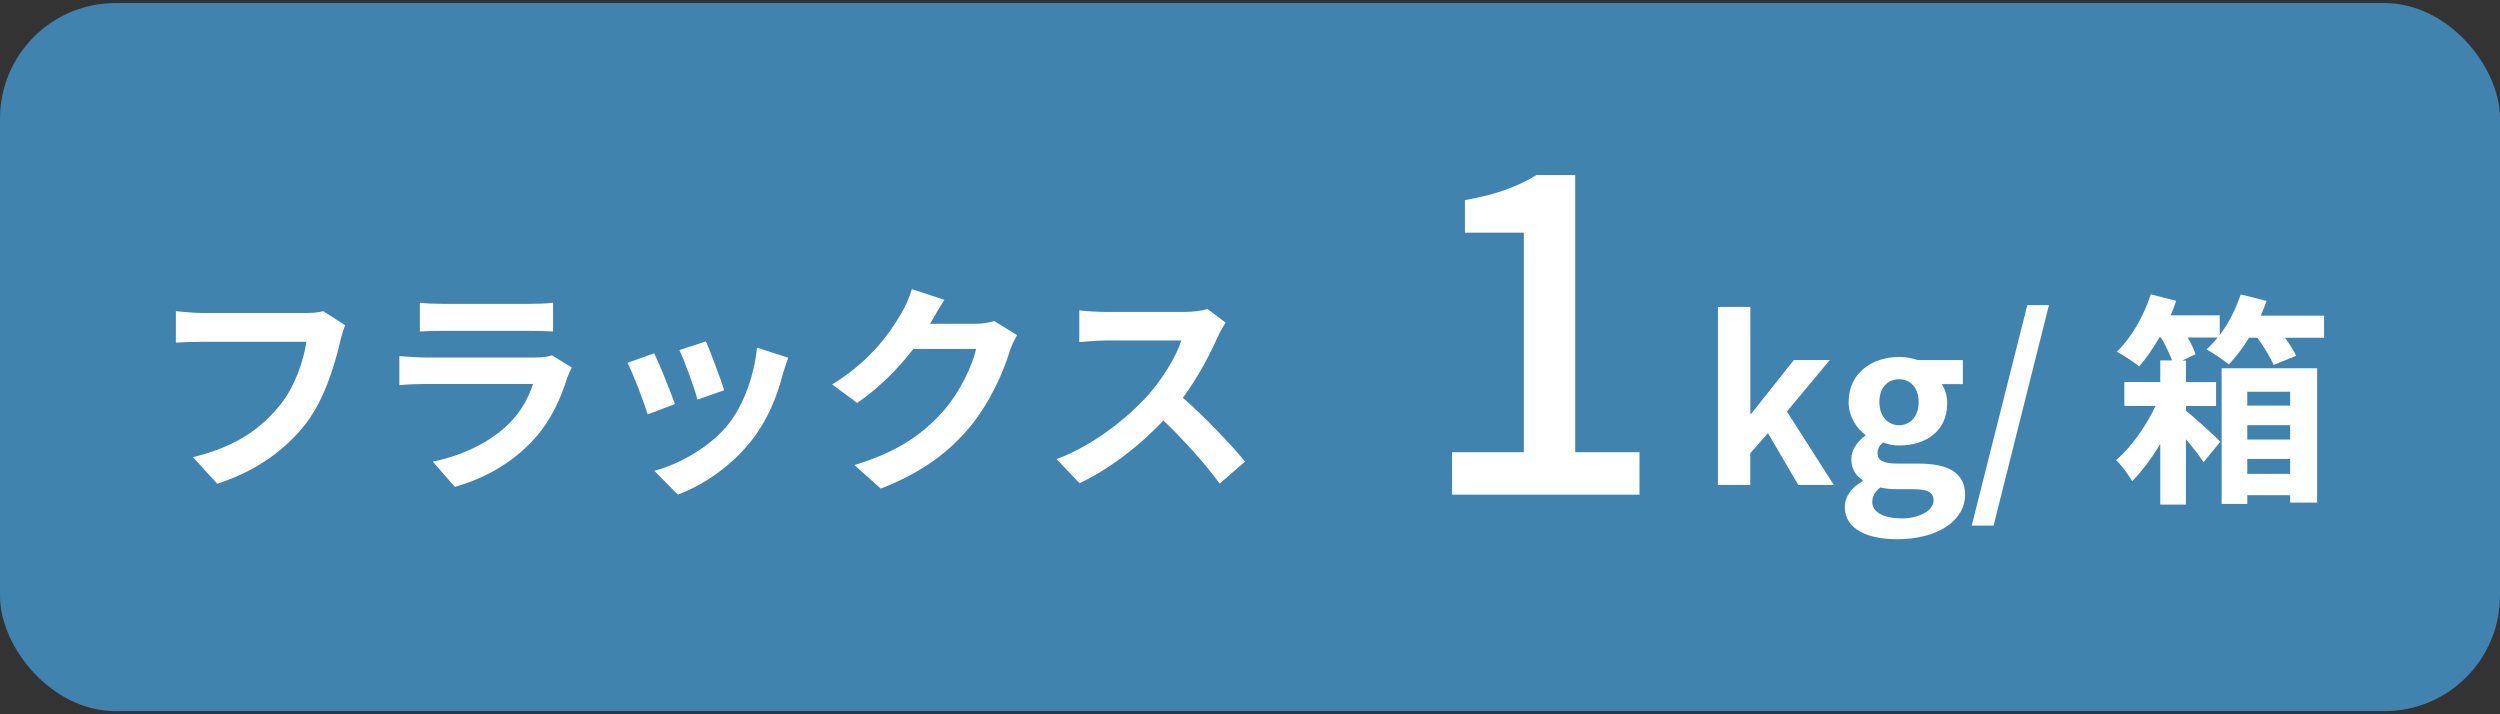
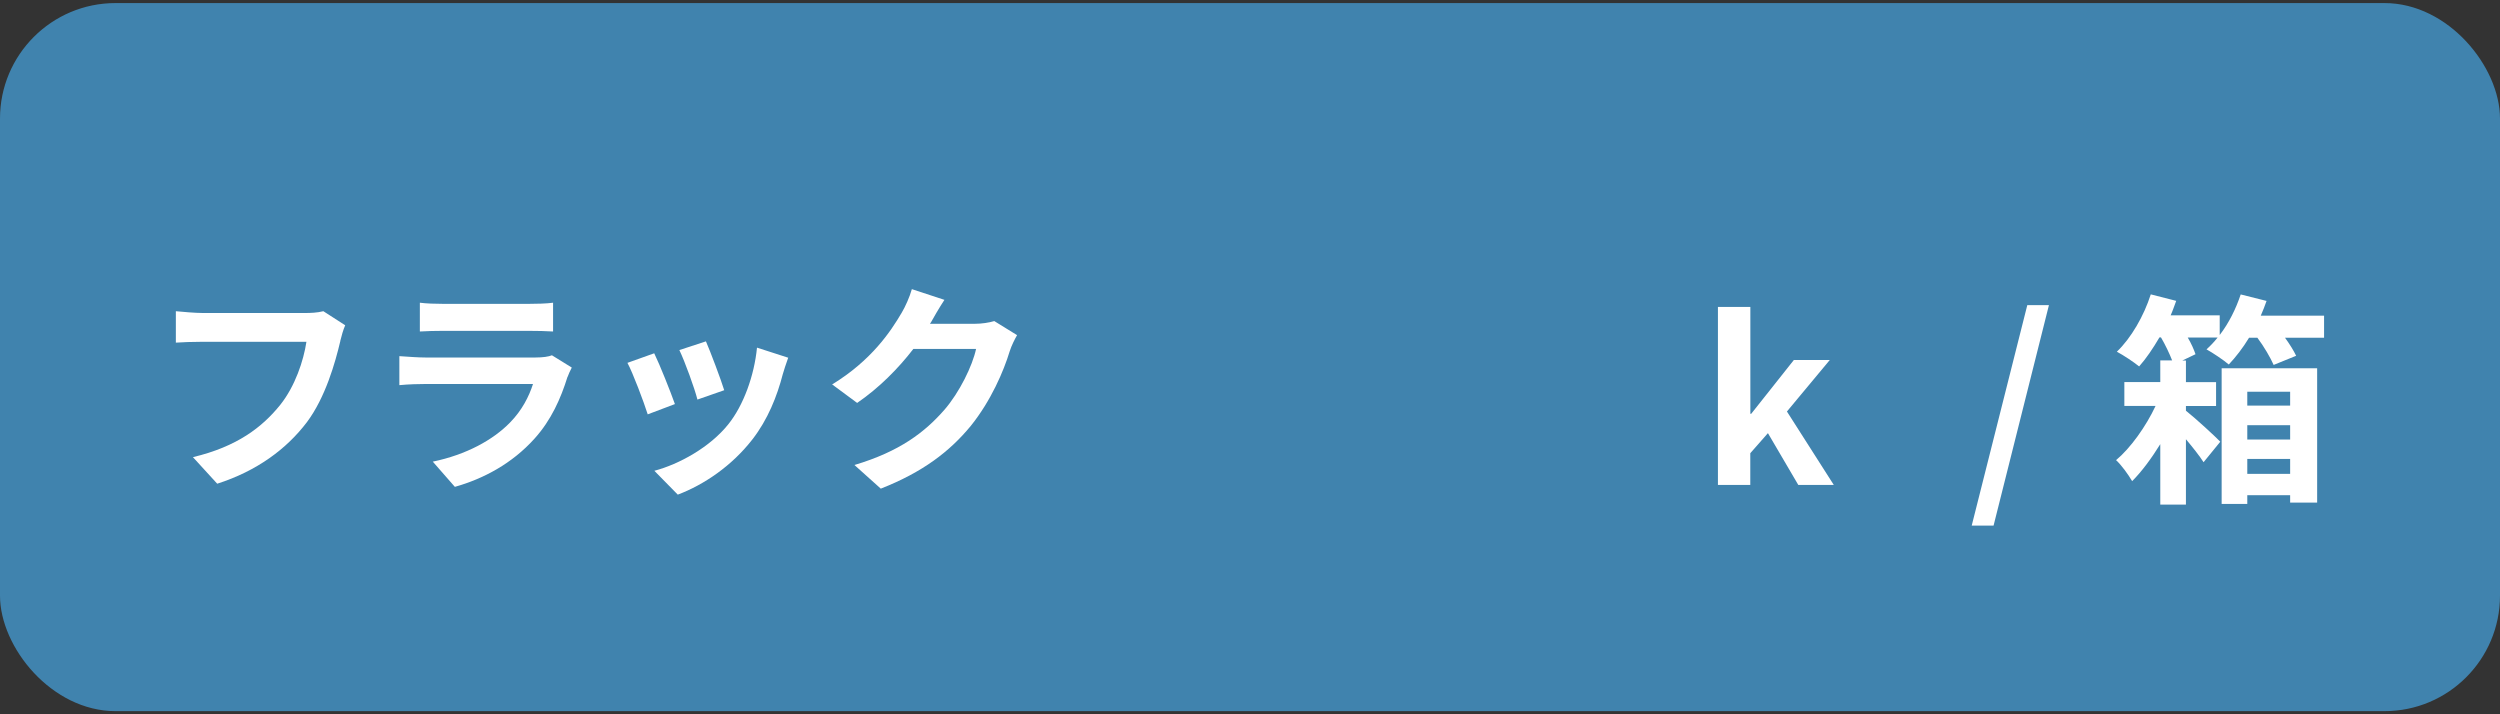
<svg xmlns="http://www.w3.org/2000/svg" id="_レイヤー_1" data-name="レイヤー 1" viewBox="0 0 350 100">
  <rect x="0" y="0" width="350" height="100" fill="#333333" stroke="none" />
  <defs>
    <style>
      .cls-1 {
        fill: #4083ae;
      }

      .cls-2 {
        fill: #fff;
      }
    </style>
  </defs>
  <rect class="cls-1" y=".43" width="350" height="99.13" rx="16.17" ry="16.17" />
  <g>
    <g>
      <path class="cls-2" d="M240.52,42.97h4.53v14.96h.12l5.97-7.53h5.03l-6,7.21,6.56,10.28h-4.97l-4.25-7.25-2.47,2.81v4.44h-4.53v-24.93Z" />
-       <path class="cls-2" d="M258.27,70.99c0-1.47.91-2.72,2.5-3.62v-.16c-.91-.59-1.59-1.5-1.59-2.94,0-1.31.91-2.53,1.97-3.28v-.12c-1.22-.88-2.34-2.53-2.34-4.59,0-4.09,3.34-6.31,7.06-6.31.97,0,1.91.19,2.62.44h6.31v3.37h-2.97c.44.59.78,1.56.78,2.66,0,3.94-3,5.93-6.75,5.93-.69,0-1.5-.16-2.25-.41-.47.41-.75.78-.75,1.5,0,.94.69,1.44,2.75,1.44h2.97c4.22,0,6.53,1.31,6.53,4.37,0,3.53-3.69,6.22-9.53,6.22-4.12,0-7.31-1.41-7.31-4.5ZM270.7,70.05c0-1.25-1.03-1.56-2.9-1.56h-2.12c-1.06,0-1.81-.09-2.44-.25-.78.62-1.12,1.31-1.12,2.03,0,1.47,1.62,2.31,4.15,2.31s4.44-1.16,4.44-2.53ZM268.61,56.28c0-2.03-1.19-3.19-2.75-3.19s-2.75,1.16-2.75,3.19,1.22,3.25,2.75,3.25,2.75-1.16,2.75-3.25Z" />
      <path class="cls-2" d="M283.82,42.72h3.03l-7.75,30.86h-3.06l7.78-30.86Z" />
      <path class="cls-2" d="M325.37,44.19v3.09h-5.47c.66.91,1.22,1.81,1.56,2.53l-3.15,1.28c-.44-1-1.34-2.56-2.28-3.81h-1.16c-.87,1.44-1.87,2.72-2.84,3.75-.72-.62-2.28-1.66-3.12-2.12.53-.47,1.06-1.03,1.56-1.66h-4.19c.5.84.87,1.69,1.09,2.34l-1.84.88h.5v3.03h4.22v3.34h-4.22v.66c1.41,1.12,4.12,3.62,4.81,4.34l-2.34,2.87c-.56-.88-1.5-2.06-2.47-3.22v9.15h-3.59v-8.46c-1.22,1.97-2.59,3.84-3.94,5.18-.53-.91-1.47-2.22-2.25-2.94,2-1.66,4.19-4.72,5.53-7.59h-4.37v-3.34h5.03v-3.03h1.66c-.38-.97-.94-2.16-1.56-3.22h-.22c-.91,1.56-1.87,2.97-2.84,4.06-.72-.59-2.22-1.59-3.12-2.06,2-1.91,3.78-5,4.75-8.03l3.56.91c-.25.66-.47,1.34-.78,2.03h6.87v2.75c1.28-1.66,2.28-3.69,2.94-5.68l3.62.91c-.25.69-.5,1.37-.81,2.06h8.87ZM311.03,51.56h13.37v18.8h-3.78v-1.03h-6v1.22h-3.59v-18.99ZM314.62,54.84v1.94h6v-1.94h-6ZM320.62,61.53v-2h-6v2h6ZM320.62,66.34v-2.09h-6v2.09h6Z" />
    </g>
    <g>
      <path class="cls-2" d="M47.65,47.73c-.72,3.06-2.09,7.9-4.68,11.37-2.84,3.75-7,6.84-12.56,8.62l-3.4-3.72c6.18-1.47,9.71-4.19,12.24-7.34,2.06-2.59,3.25-6.15,3.65-8.81h-14.56c-1.41,0-2.9.06-3.72.12v-4.4c.94.09,2.72.25,3.75.25h14.43c.62,0,1.62-.03,2.47-.25l3.06,1.97c-.28.62-.53,1.53-.69,2.19Z" />
      <path class="cls-2" d="M79.45,52.76c-.94,3.03-2.28,6.06-4.62,8.65-3.15,3.5-7.15,5.62-11.15,6.75l-3.09-3.53c4.68-.97,8.43-3.03,10.81-5.47,1.69-1.72,2.66-3.66,3.22-5.4h-15.09c-.75,0-2.31.03-3.62.16v-4.06c1.31.09,2.66.19,3.62.19h15.46c1,0,1.84-.12,2.28-.31l2.78,1.72c-.22.41-.47.97-.59,1.31ZM62.03,42.54h12.03c.97,0,2.5-.03,3.37-.16v4.03c-.84-.06-2.31-.09-3.44-.09h-11.96c-1,0-2.34.03-3.25.09v-4.03c.87.12,2.19.16,3.25.16Z" />
      <path class="cls-2" d="M94.49,56.57l-3.81,1.44c-.53-1.69-2.09-5.84-2.84-7.21l3.75-1.34c.78,1.59,2.28,5.37,2.9,7.12ZM109.6,52.35c-.81,3.15-2.12,6.4-4.25,9.15-2.91,3.75-6.81,6.37-10.46,7.75l-3.28-3.34c3.44-.91,7.78-3.28,10.37-6.53,2.12-2.65,3.62-6.81,4-10.71l4.37,1.41c-.37,1-.56,1.66-.75,2.28ZM101.39,54.63l-3.75,1.31c-.38-1.53-1.75-5.31-2.53-6.93l3.72-1.22c.59,1.34,2.12,5.4,2.56,6.84Z" />
      <path class="cls-2" d="M130.29,45.17c-.03.06-.06.09-.09.16h6.28c.97,0,2-.16,2.72-.38l3.19,1.97c-.34.59-.78,1.47-1.03,2.25-.84,2.78-2.62,6.93-5.43,10.43-2.97,3.62-6.75,6.5-12.62,8.81l-3.69-3.31c6.4-1.91,9.87-4.62,12.59-7.72,2.12-2.44,3.94-6.18,4.44-8.53h-8.78c-2.09,2.72-4.81,5.47-7.87,7.56l-3.5-2.59c5.47-3.34,8.18-7.37,9.75-10.06.47-.78,1.12-2.22,1.41-3.28l4.56,1.5c-.72,1.09-1.53,2.5-1.91,3.19Z" />
-       <path class="cls-2" d="M170.5,47.1c-1.06,2.44-2.81,5.78-4.9,8.59,3.09,2.69,6.87,6.68,8.71,8.93l-3.56,3.09c-2.03-2.81-4.93-6-7.87-8.84-3.31,3.5-7.46,6.75-11.74,8.78l-3.22-3.37c5.03-1.87,9.87-5.68,12.81-8.96,2.06-2.34,3.97-5.44,4.65-7.65h-10.59c-1.31,0-3.03.19-3.69.22v-4.44c.84.12,2.75.22,3.69.22h11.03c1.34,0,2.59-.19,3.22-.41l2.56,1.91c-.25.34-.81,1.31-1.09,1.94Z" />
    </g>
-     <path class="cls-2" d="M203.28,63.31h10.06v-30.74h-8.25v-4.56c4.31-.75,7.37-1.87,10-3.5h5.44v38.8h9v5.94h-26.24v-5.94Z" />
  </g>
</svg>